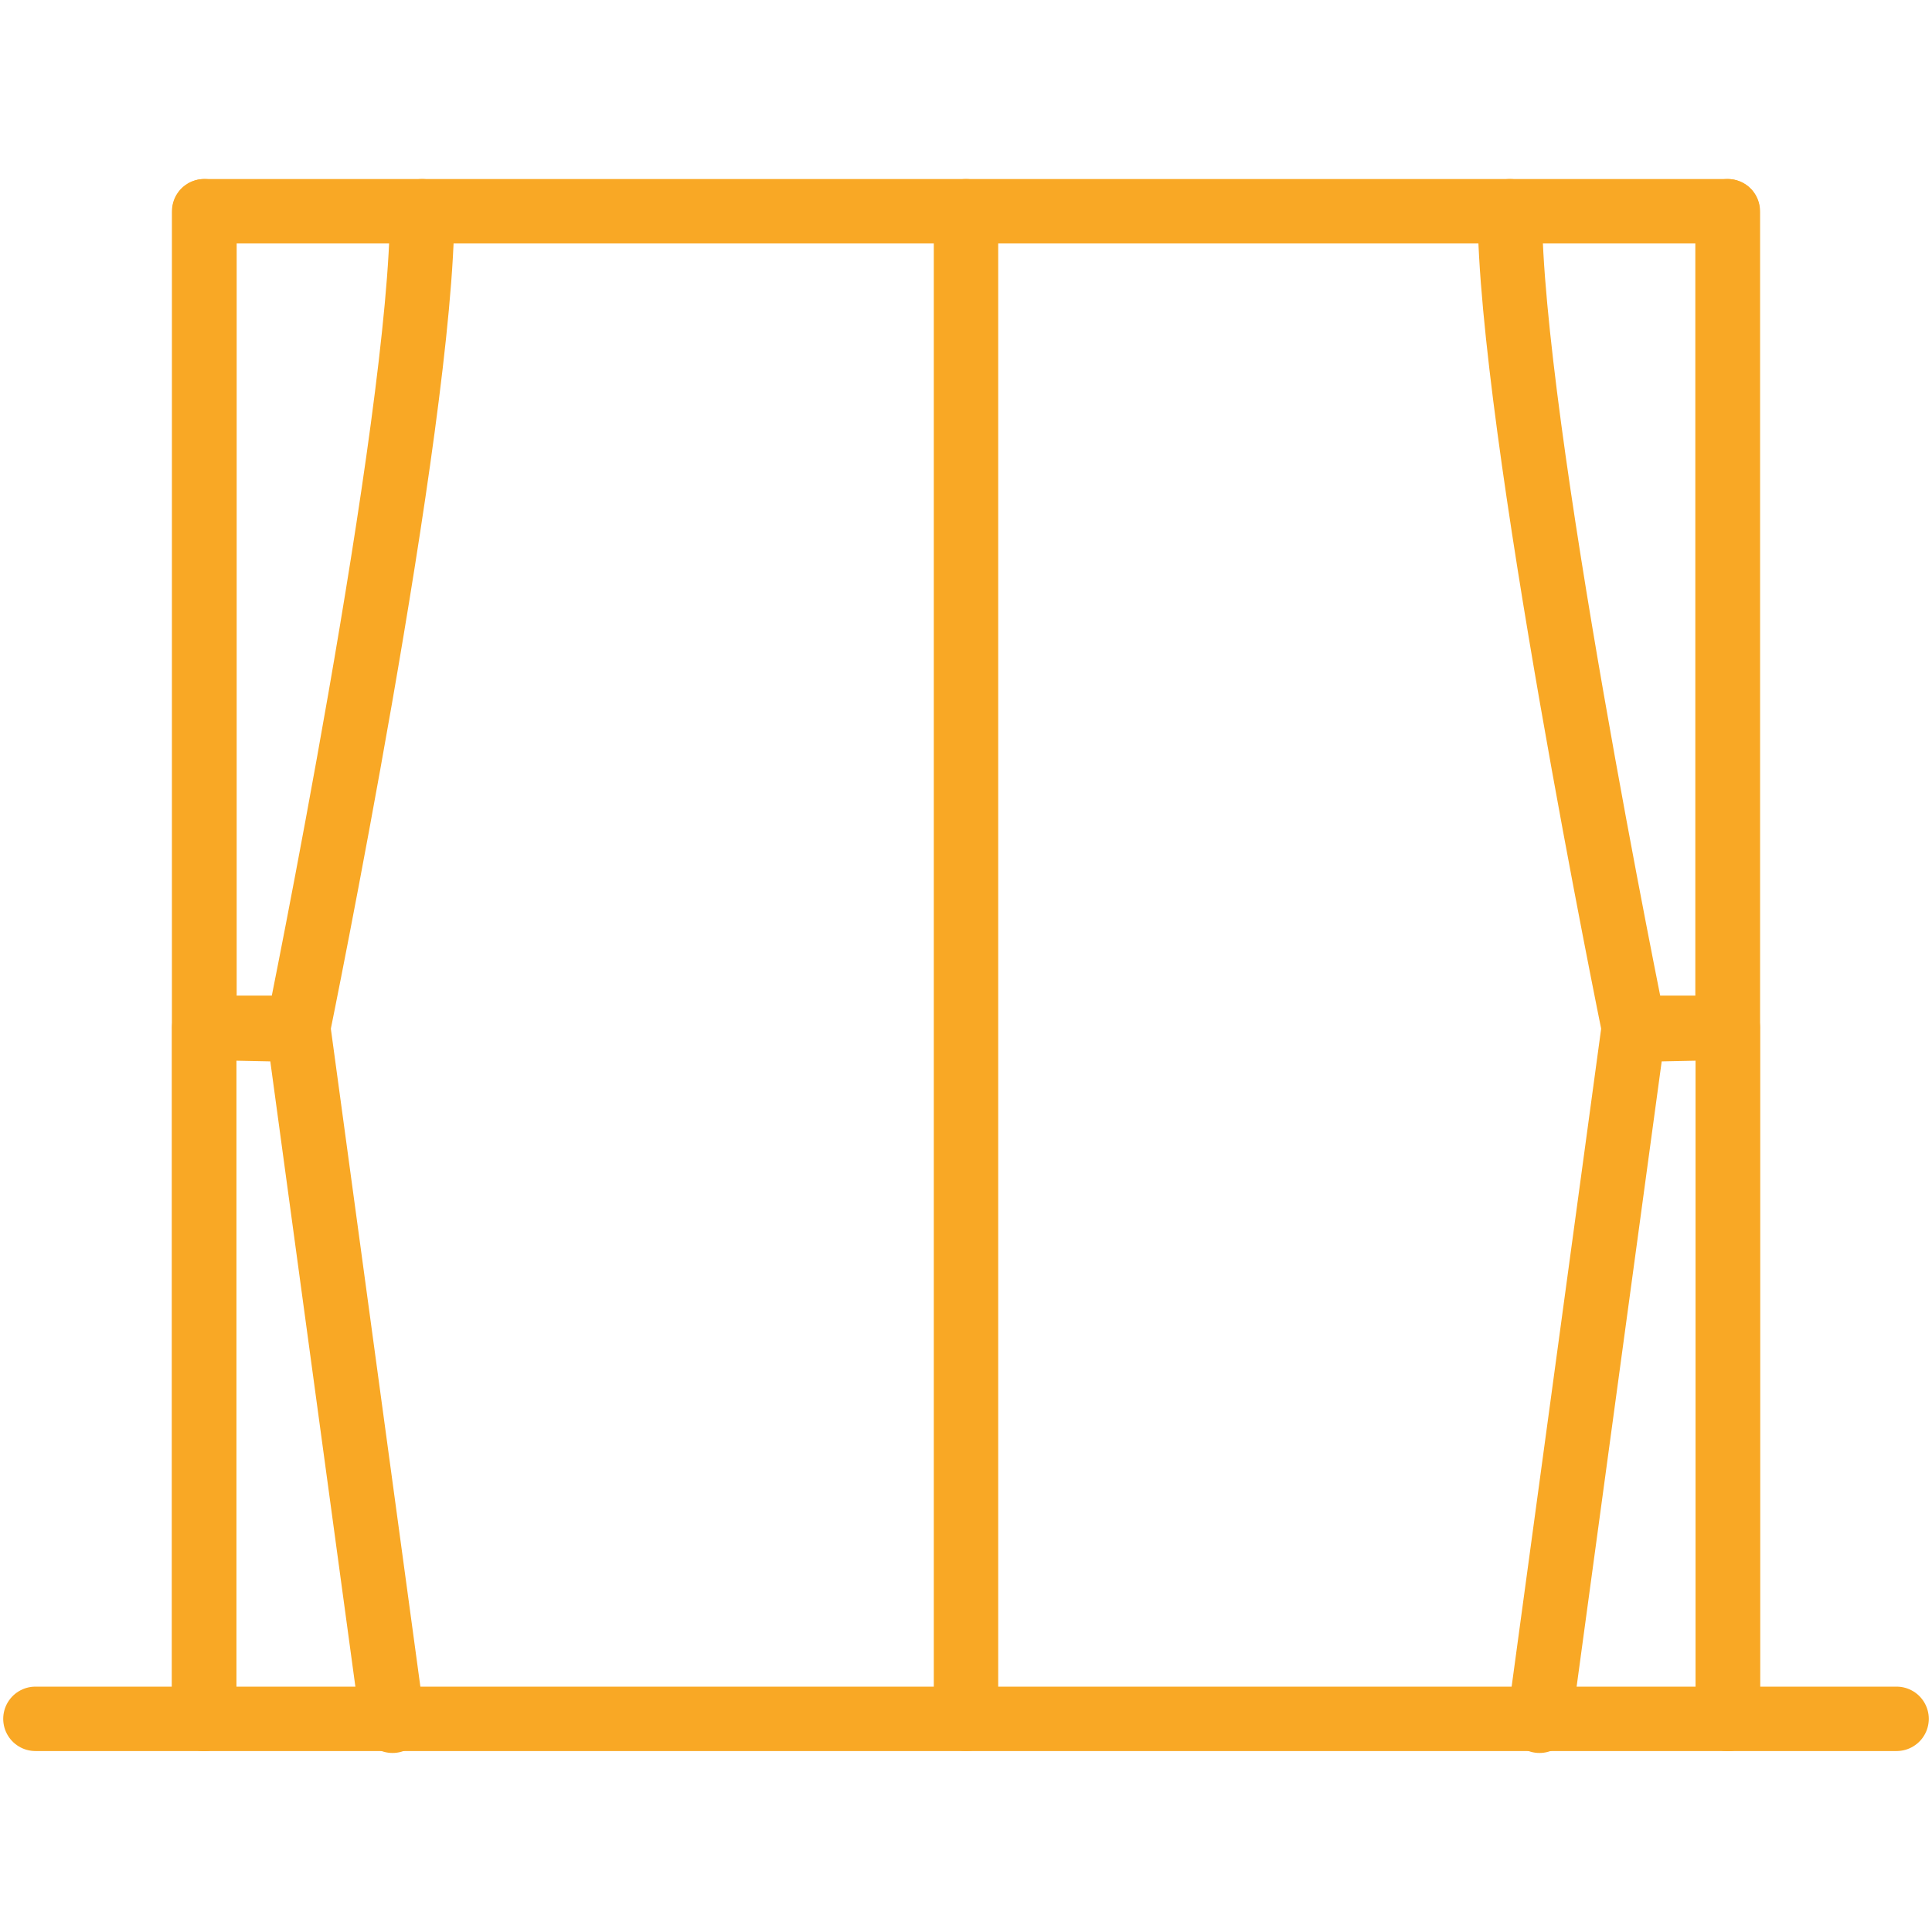
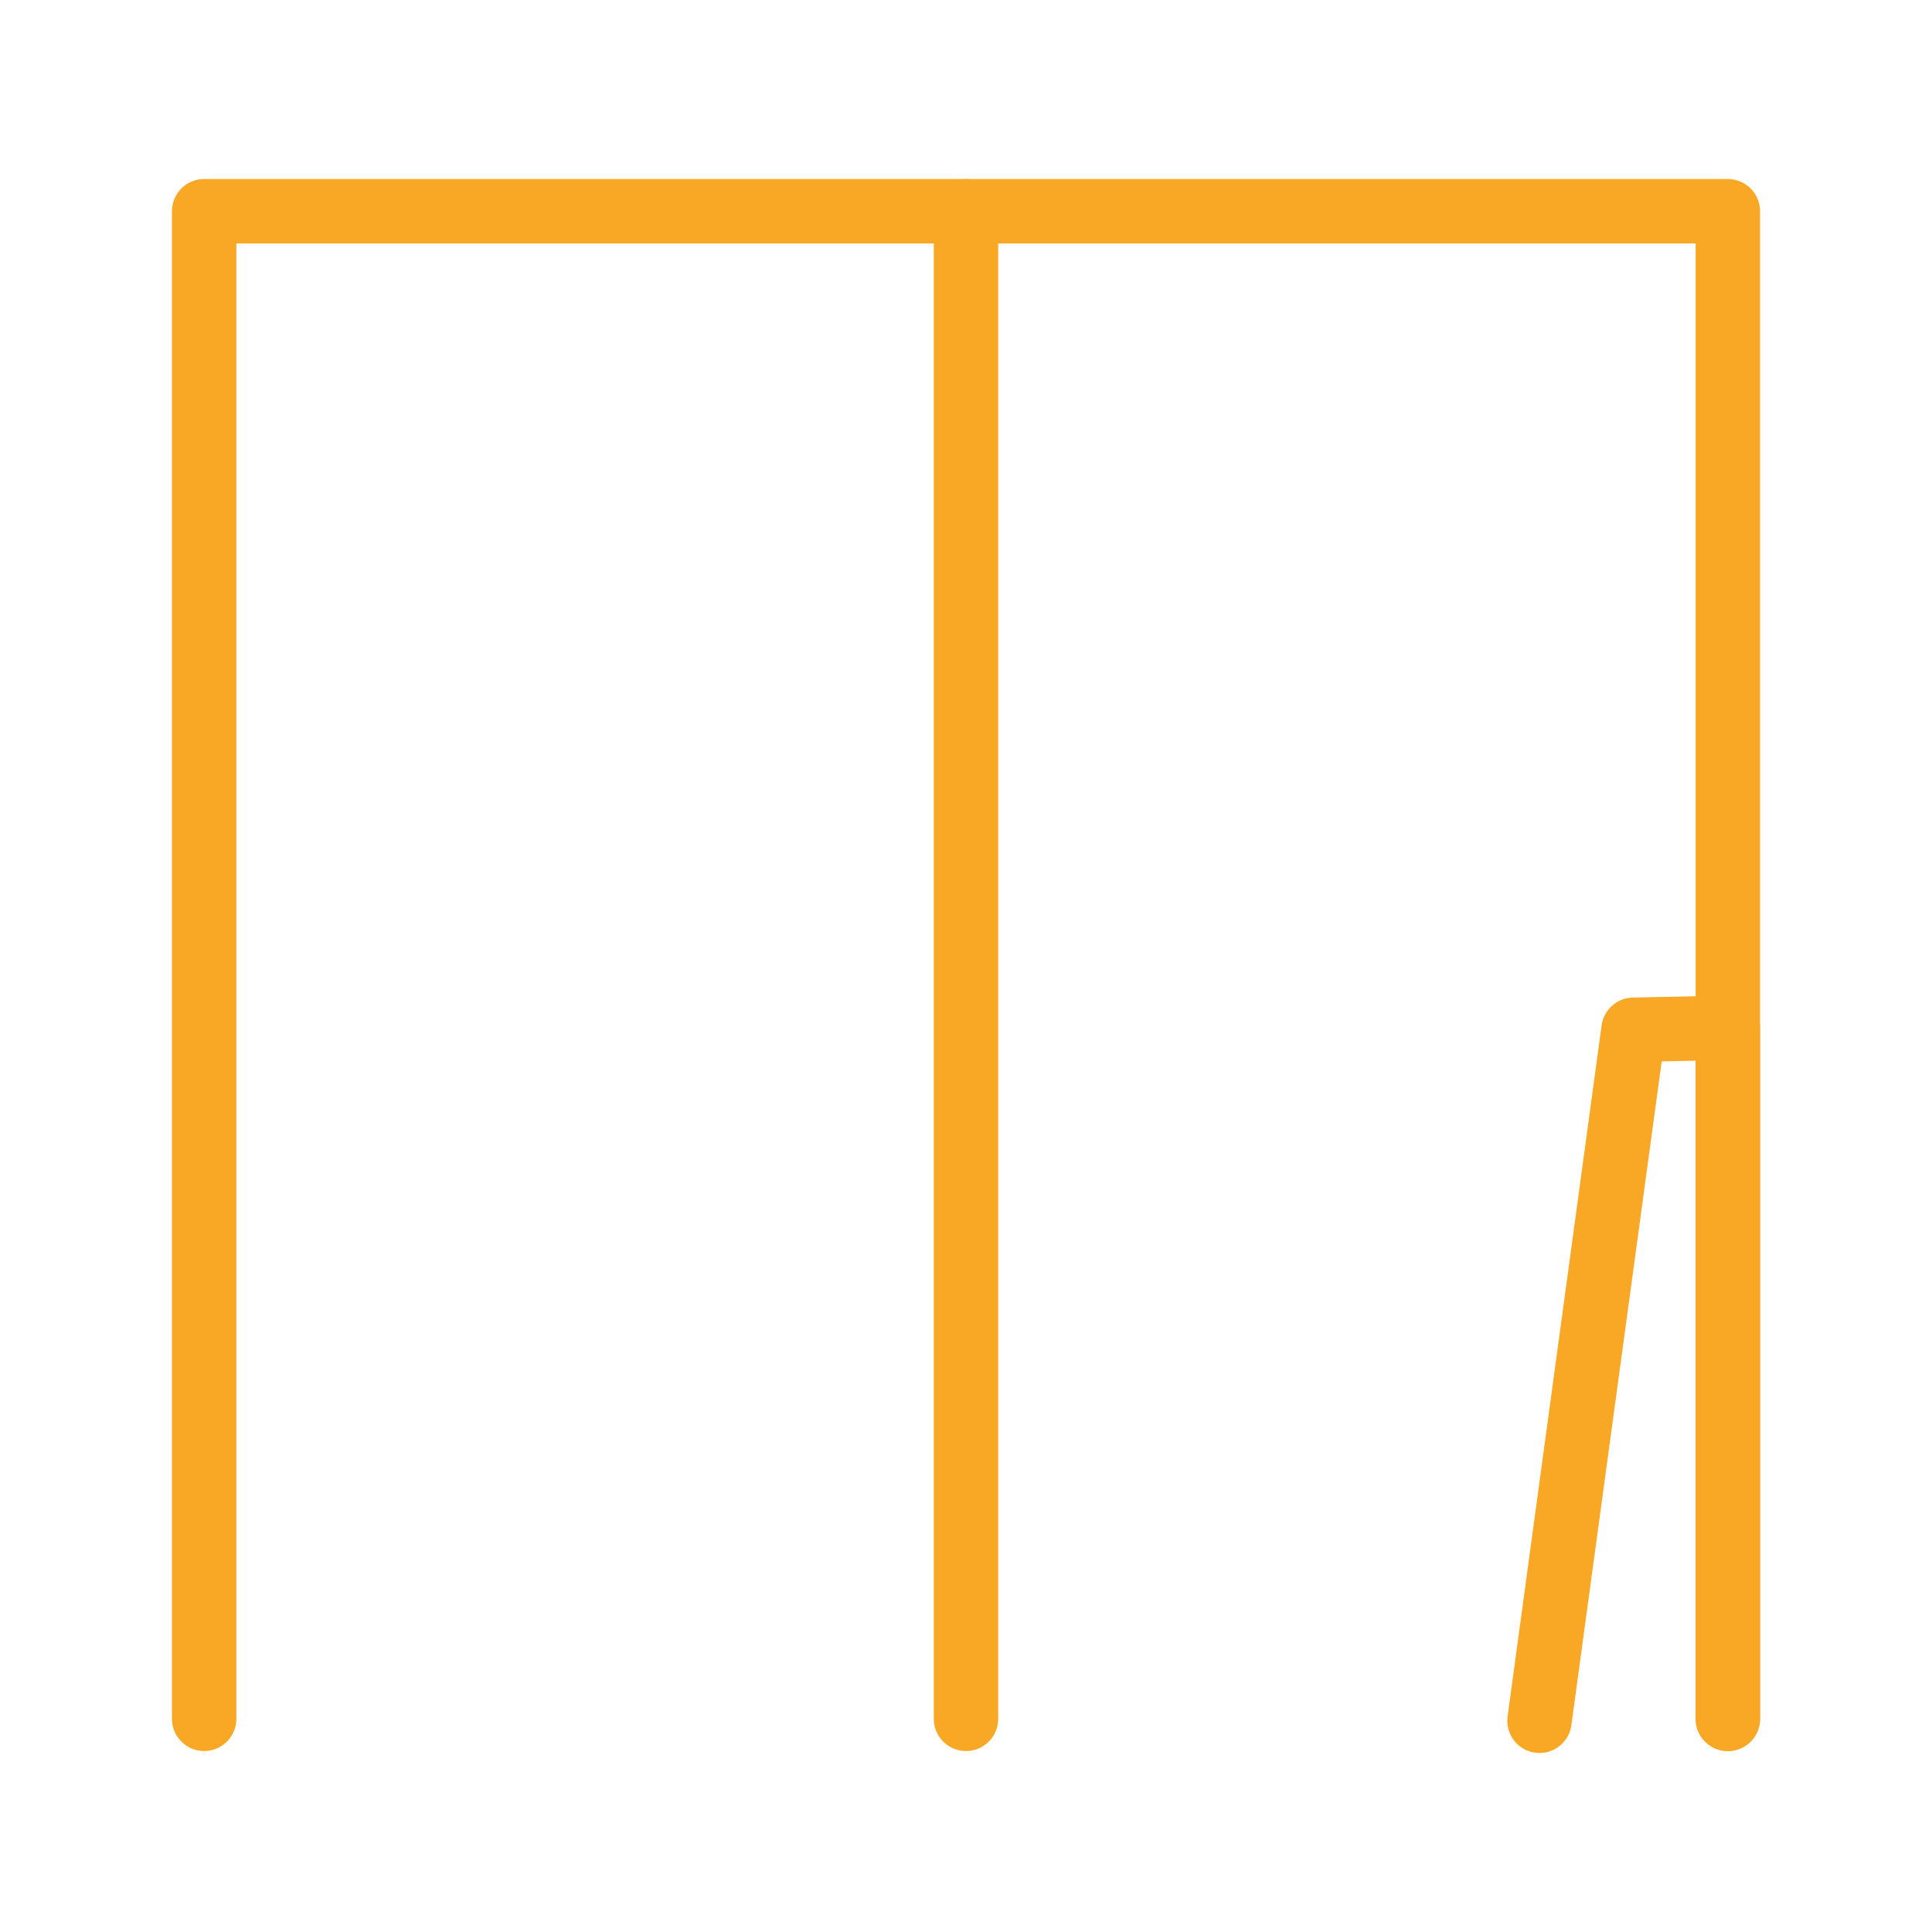
<svg xmlns="http://www.w3.org/2000/svg" viewBox="0 0 60 60">
  <defs>
    <style>.cls-1,.cls-2{fill:none;}.cls-1{stroke:#f9a825;stroke-linecap:round;stroke-linejoin:round;stroke-width:2px;}</style>
  </defs>
  <g id="レイヤー_2" data-name="レイヤー 2">
    <g id="layout">
      <polyline class="cls-1" points="53.66 53.38 53.66 6.56 6.34 6.56 6.34 53.38" />
-       <path class="cls-1" d="M6.35,6.56V31.92H9.26S13.11,13.1,13.11,6.56" />
-       <polyline class="cls-1" points="6.34 53.38 6.34 31.92 9.27 31.98 12.19 53.44" />
-       <path class="cls-1" d="M53.65,6.56V31.92H50.74S46.89,13.1,46.89,6.56" />
      <polyline class="cls-1" points="53.66 53.38 53.66 31.92 50.73 31.98 47.81 53.44" />
      <line class="cls-1" x1="30" y1="6.56" x2="30" y2="53.38" />
-       <line class="cls-1" x1="58.9" y1="53.38" x2="1.1" y2="53.38" />
      <rect class="cls-2" width="60" height="60" />
    </g>
  </g>
</svg>